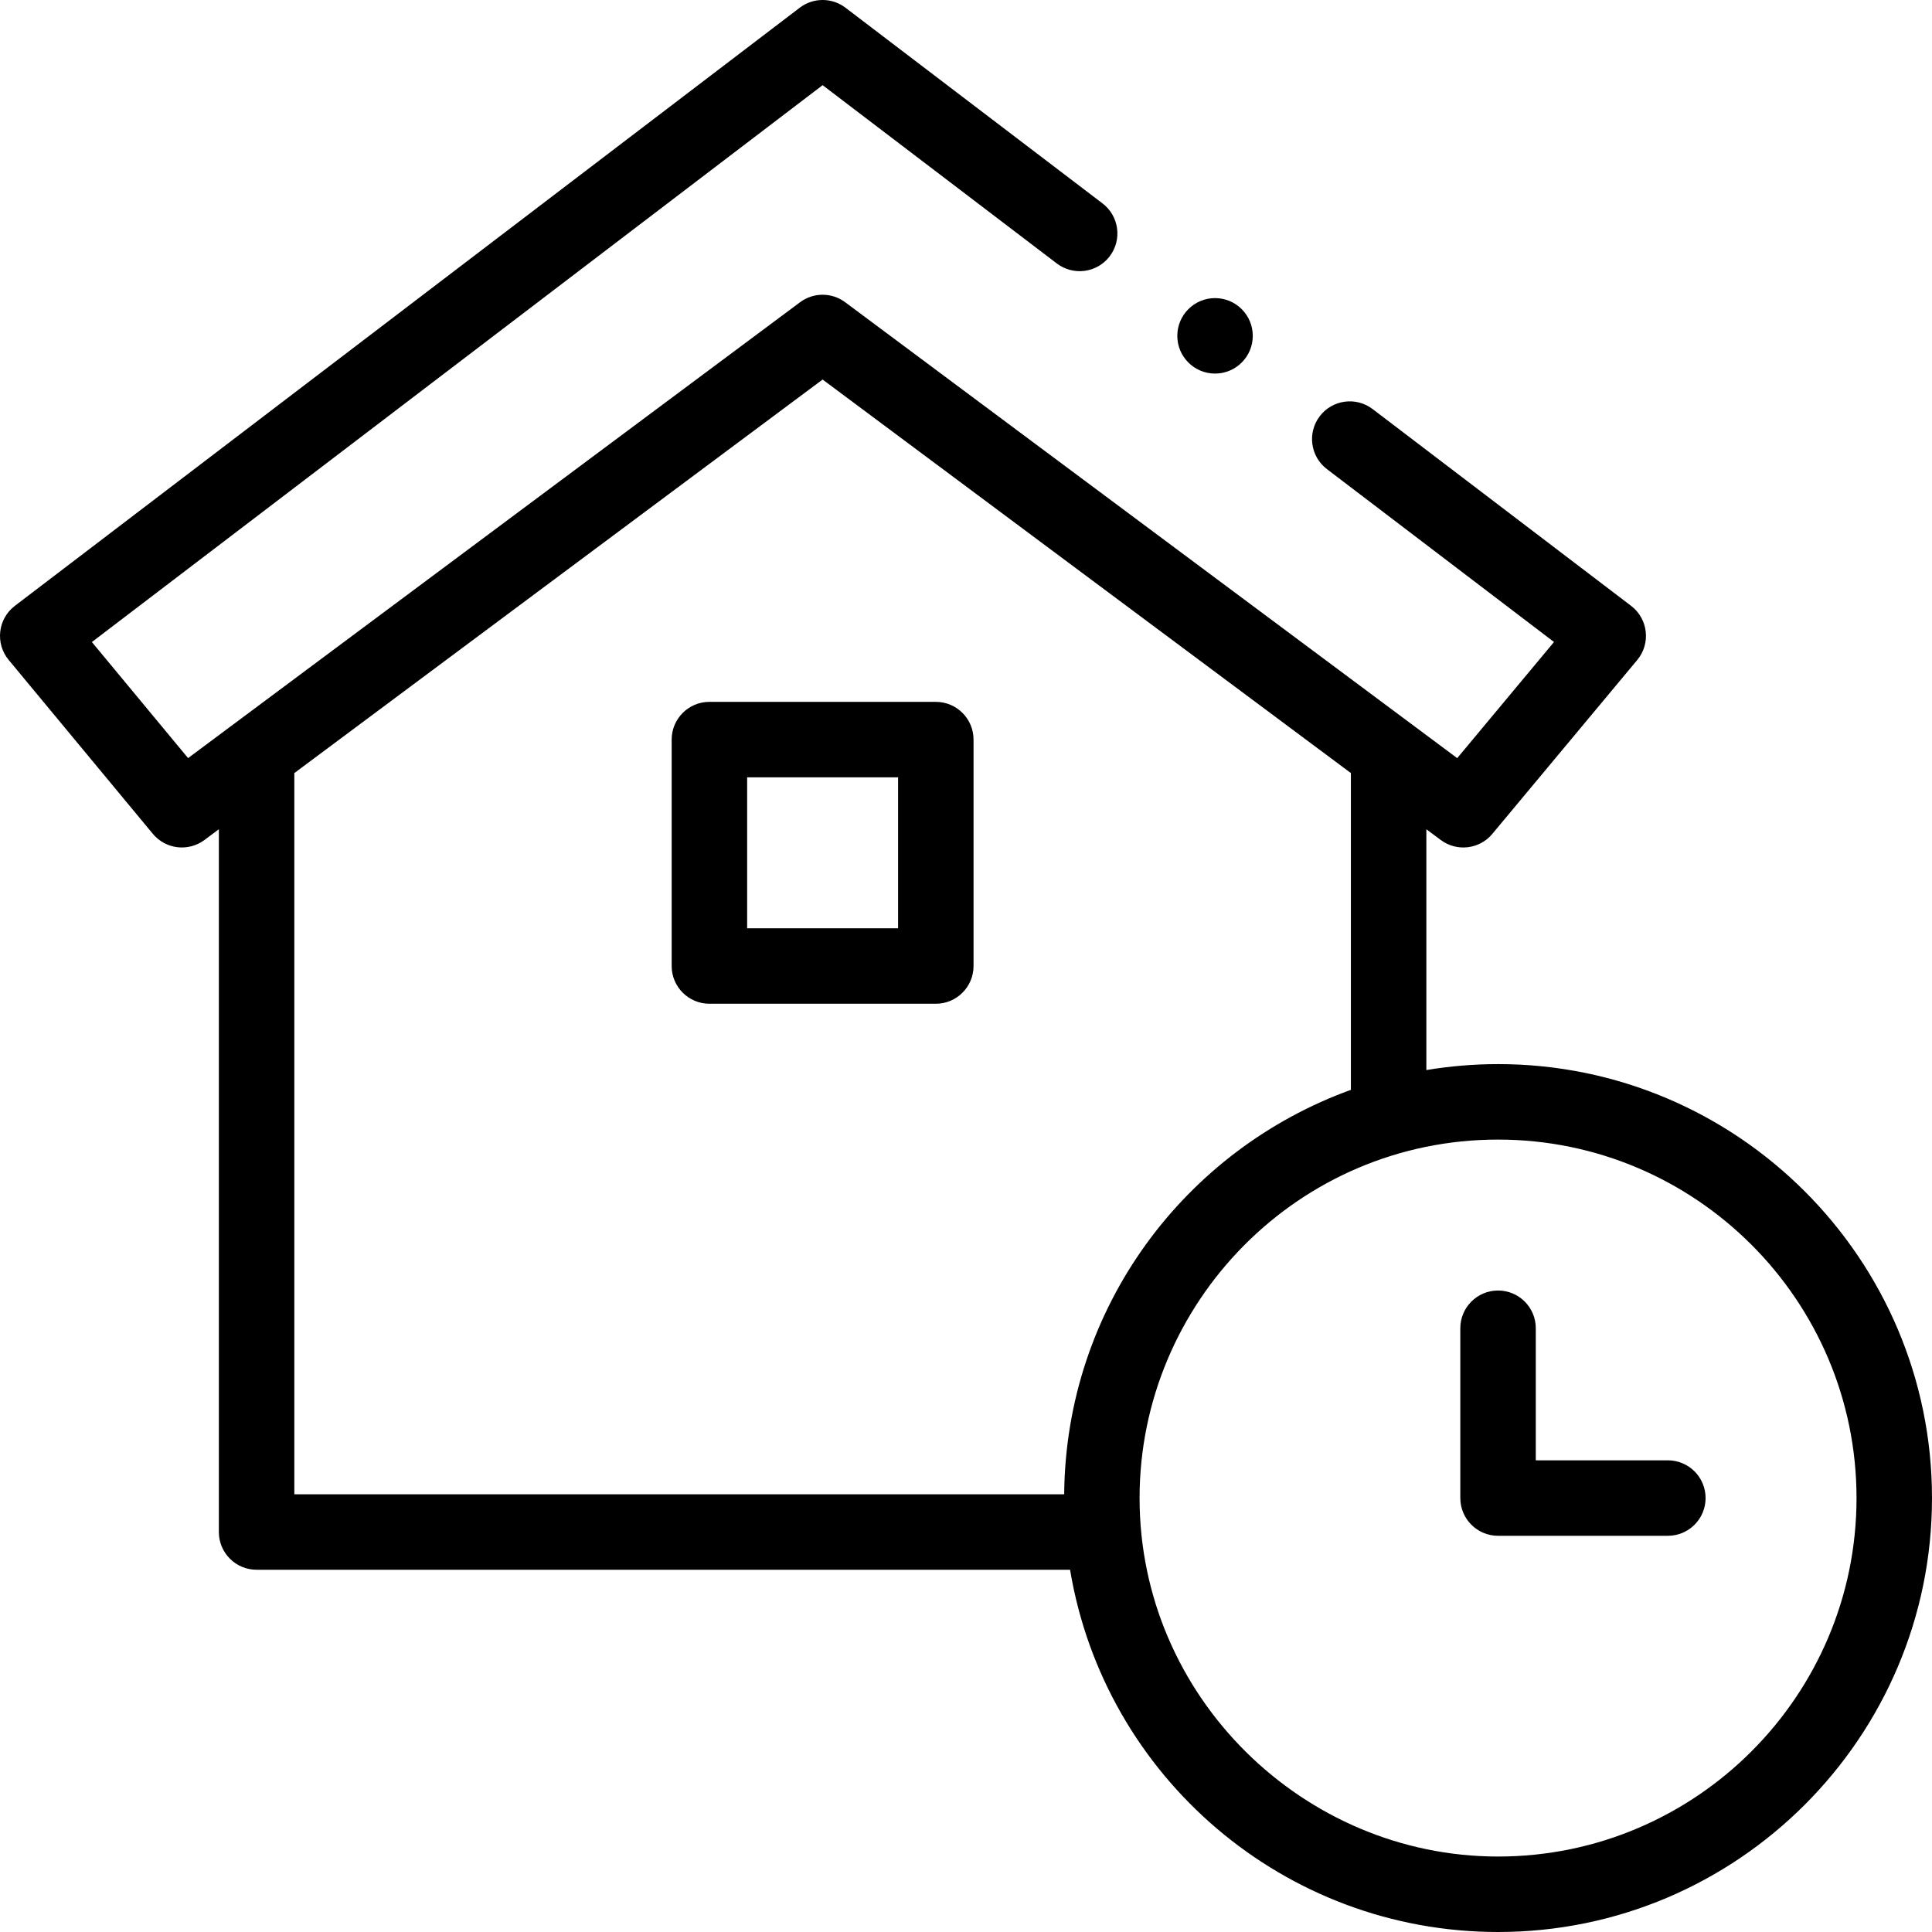
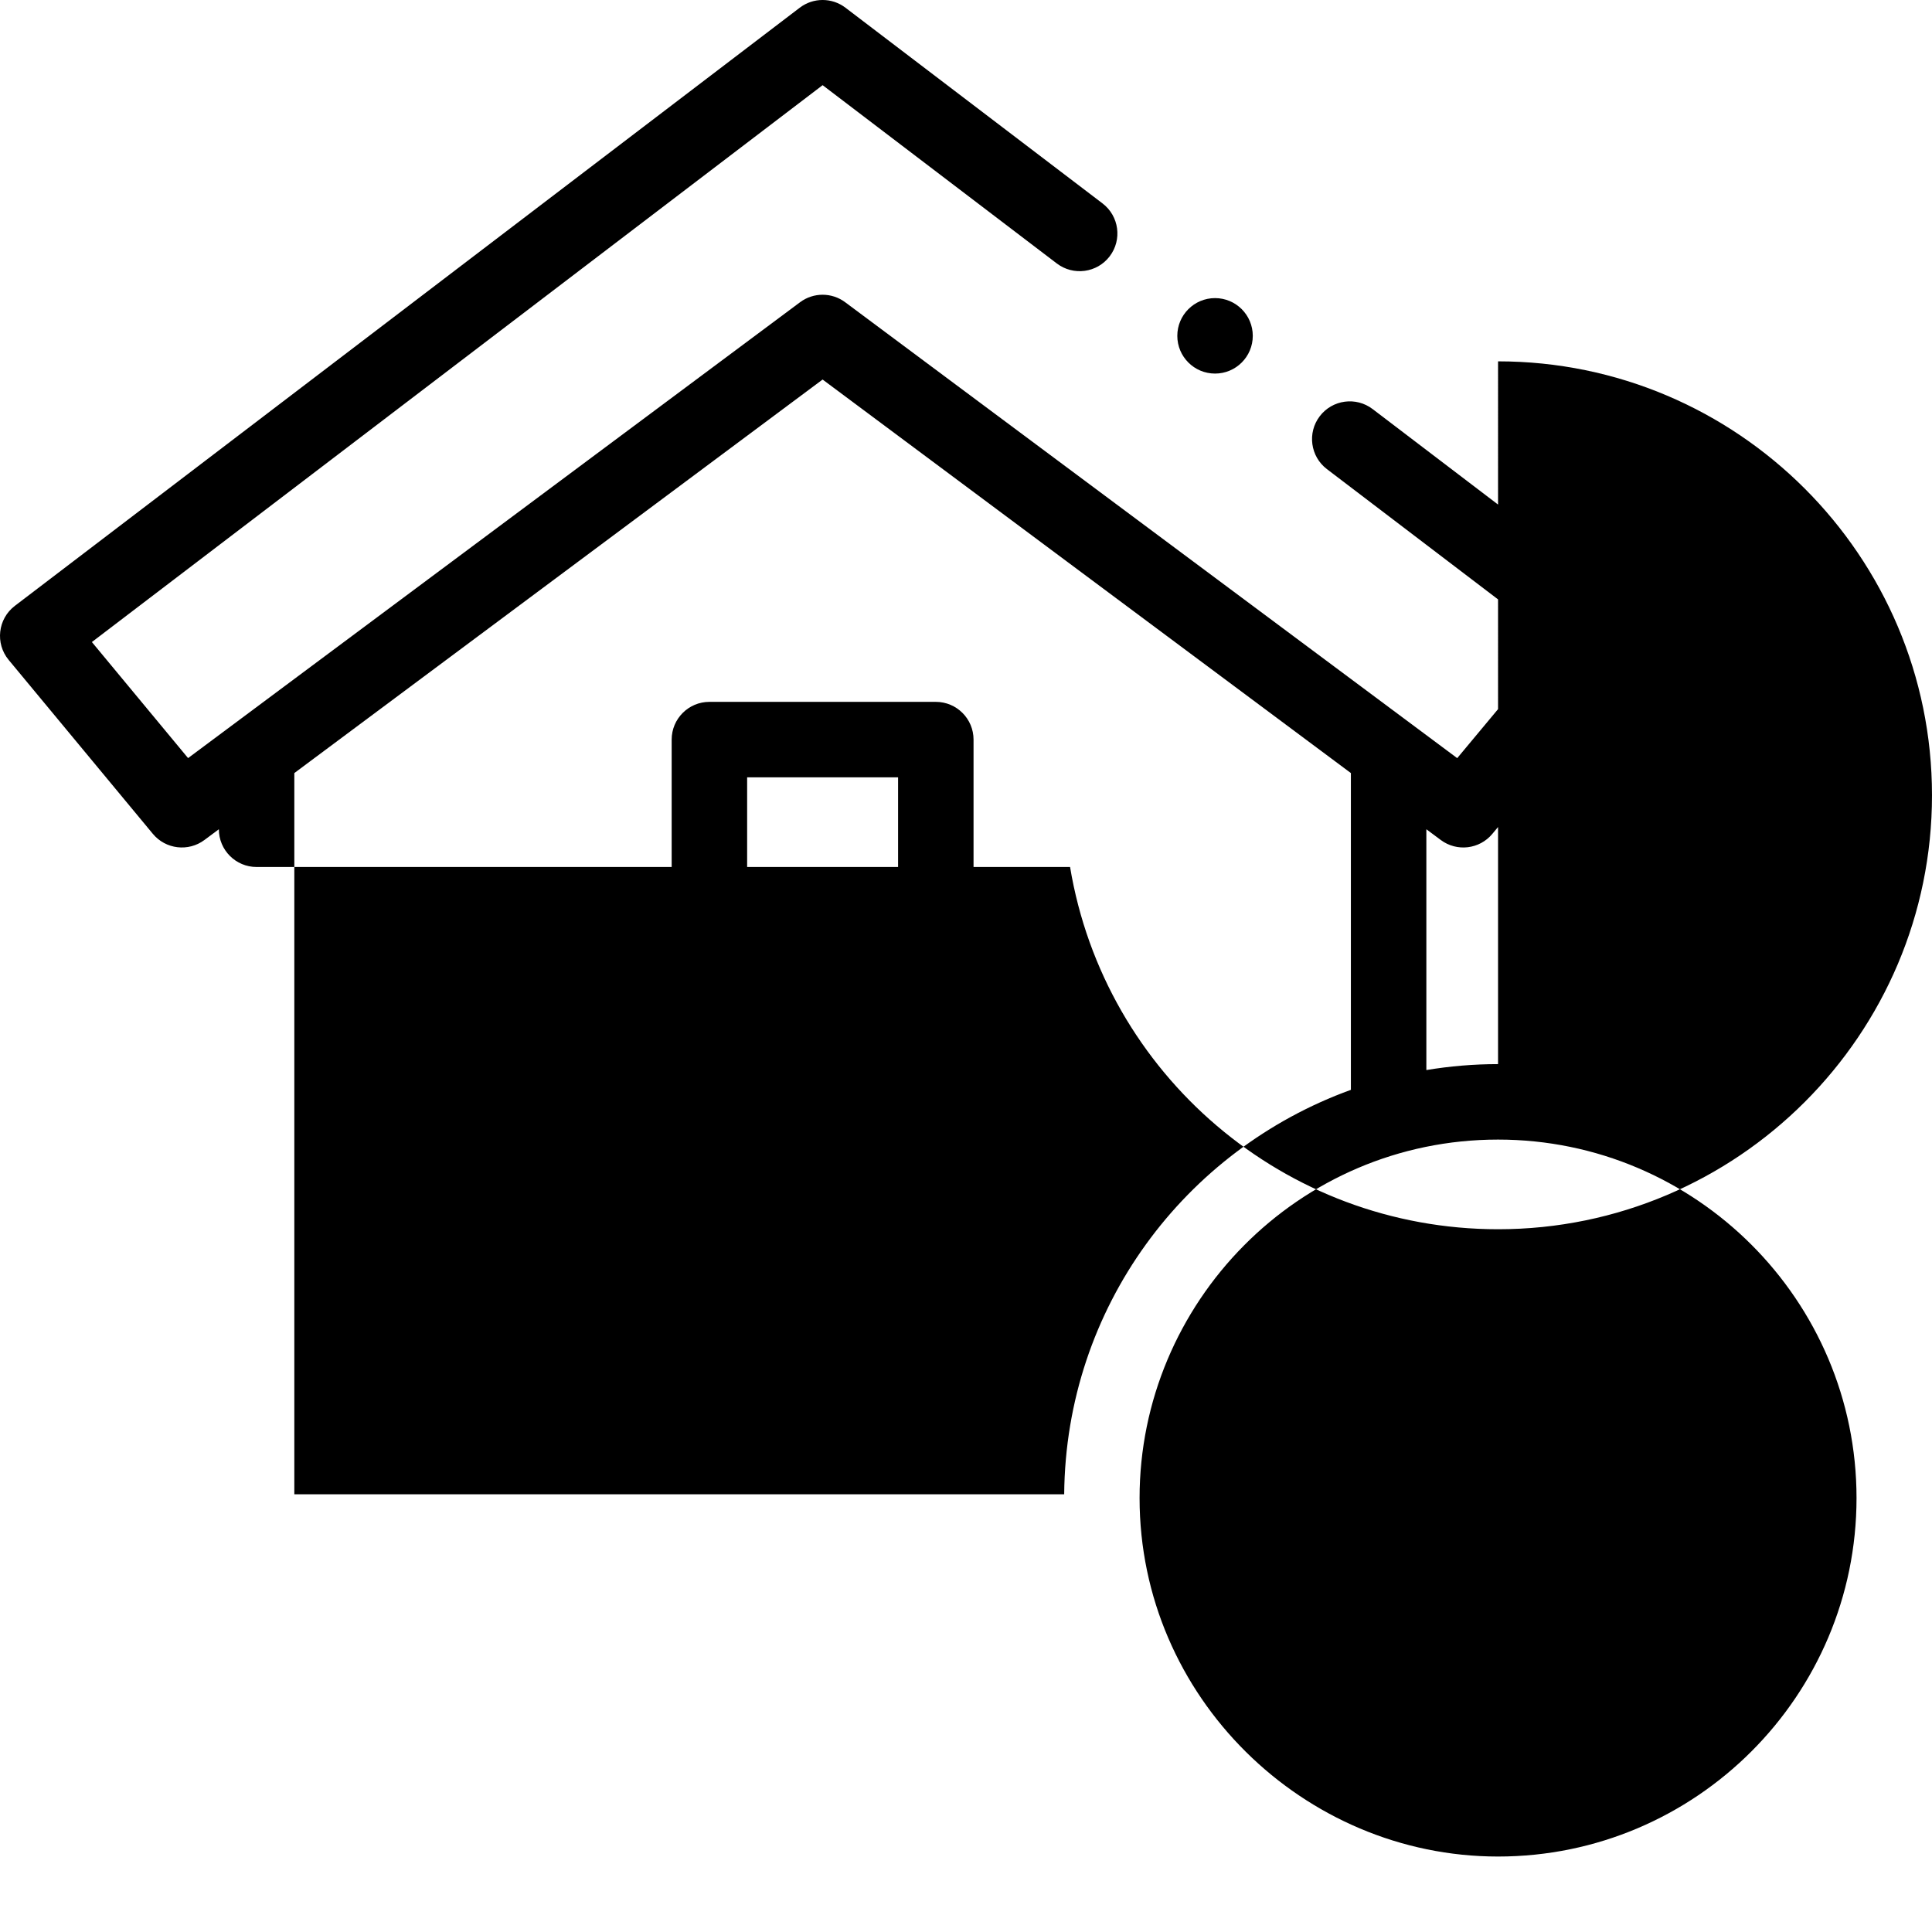
<svg xmlns="http://www.w3.org/2000/svg" height="512" viewBox="0 0 512.001 512.001" width="512">
  <path d="m248 186.001h-60c-5.523 0-10 4.478-10 10v60c0 5.522 4.477 10 10 10h60c5.523 0 10-4.478 10-10v-60c0-5.522-4.477-10-10-10zm-10 60h-40v-40h40z" />
-   <path d="m397 282.001c-6.395 0-12.747.537-19 1.575v-63.814l3.828 2.85c4.26 3.171 10.255 2.46 13.654-1.62l38.4-46.08c3.645-4.372 2.905-10.91-1.625-14.357l-68.496-52.148c-4.395-3.345-10.668-2.495-14.014 1.898-3.346 4.395-2.495 10.669 1.899 14.014l60.182 45.818-25.65 30.78-162.203-120.825c-3.545-2.641-8.403-2.641-11.948 0l-162.185 120.811-25.494-30.753 193.655-147.578 62.063 47.25c4.395 3.345 10.668 2.495 14.014-1.898 3.346-4.395 2.495-10.669-1.899-14.015l-68.123-51.864c-3.581-2.729-8.541-2.727-12.119.002l-208 158.51c-4.519 3.445-5.264 9.961-1.638 14.336l38.2 46.08c3.402 4.104 9.411 4.81 13.67 1.64l3.828-2.85v186.239c0 5.522 4.477 10 10 10h215.581c9.129 54.906 56.794 96 113.419 96 63.411 0 115-51.589 115-115s-51.587-115.001-114.999-115.001zm-114.98 114h-204.02v-191.13l140-104.29 140 104.29v83.947c-43.981 15.918-75.562 57.615-75.98 107.183zm114.98 96c-51.566 0-95-42.329-95-95 0-51.718 41.998-95 95-95 52.383 0 95 42.617 95 95s-42.616 95-95 95z" />
-   <path d="m442 387.001h-35v-35c0-5.522-4.477-10-10-10s-10 4.478-10 10v45c0 5.522 4.477 10 10 10h45c5.523 0 10-4.478 10-10s-4.477-10-10-10z" />
+   <path d="m397 282.001c-6.395 0-12.747.537-19 1.575v-63.814l3.828 2.85c4.26 3.171 10.255 2.46 13.654-1.62l38.4-46.08c3.645-4.372 2.905-10.91-1.625-14.357l-68.496-52.148c-4.395-3.345-10.668-2.495-14.014 1.898-3.346 4.395-2.495 10.669 1.899 14.014l60.182 45.818-25.65 30.78-162.203-120.825c-3.545-2.641-8.403-2.641-11.948 0l-162.185 120.811-25.494-30.753 193.655-147.578 62.063 47.25c4.395 3.345 10.668 2.495 14.014-1.898 3.346-4.395 2.495-10.669-1.899-14.015l-68.123-51.864c-3.581-2.729-8.541-2.727-12.119.002l-208 158.51c-4.519 3.445-5.264 9.961-1.638 14.336l38.2 46.08c3.402 4.104 9.411 4.81 13.67 1.64l3.828-2.85c0 5.522 4.477 10 10 10h215.581c9.129 54.906 56.794 96 113.419 96 63.411 0 115-51.589 115-115s-51.587-115.001-114.999-115.001zm-114.98 114h-204.02v-191.13l140-104.29 140 104.29v83.947c-43.981 15.918-75.562 57.615-75.98 107.183zm114.98 96c-51.566 0-95-42.329-95-95 0-51.718 41.998-95 95-95 52.383 0 95 42.617 95 95s-42.616 95-95 95z" />
  <circle cx="322" cy="89.001" r="10" />
</svg>